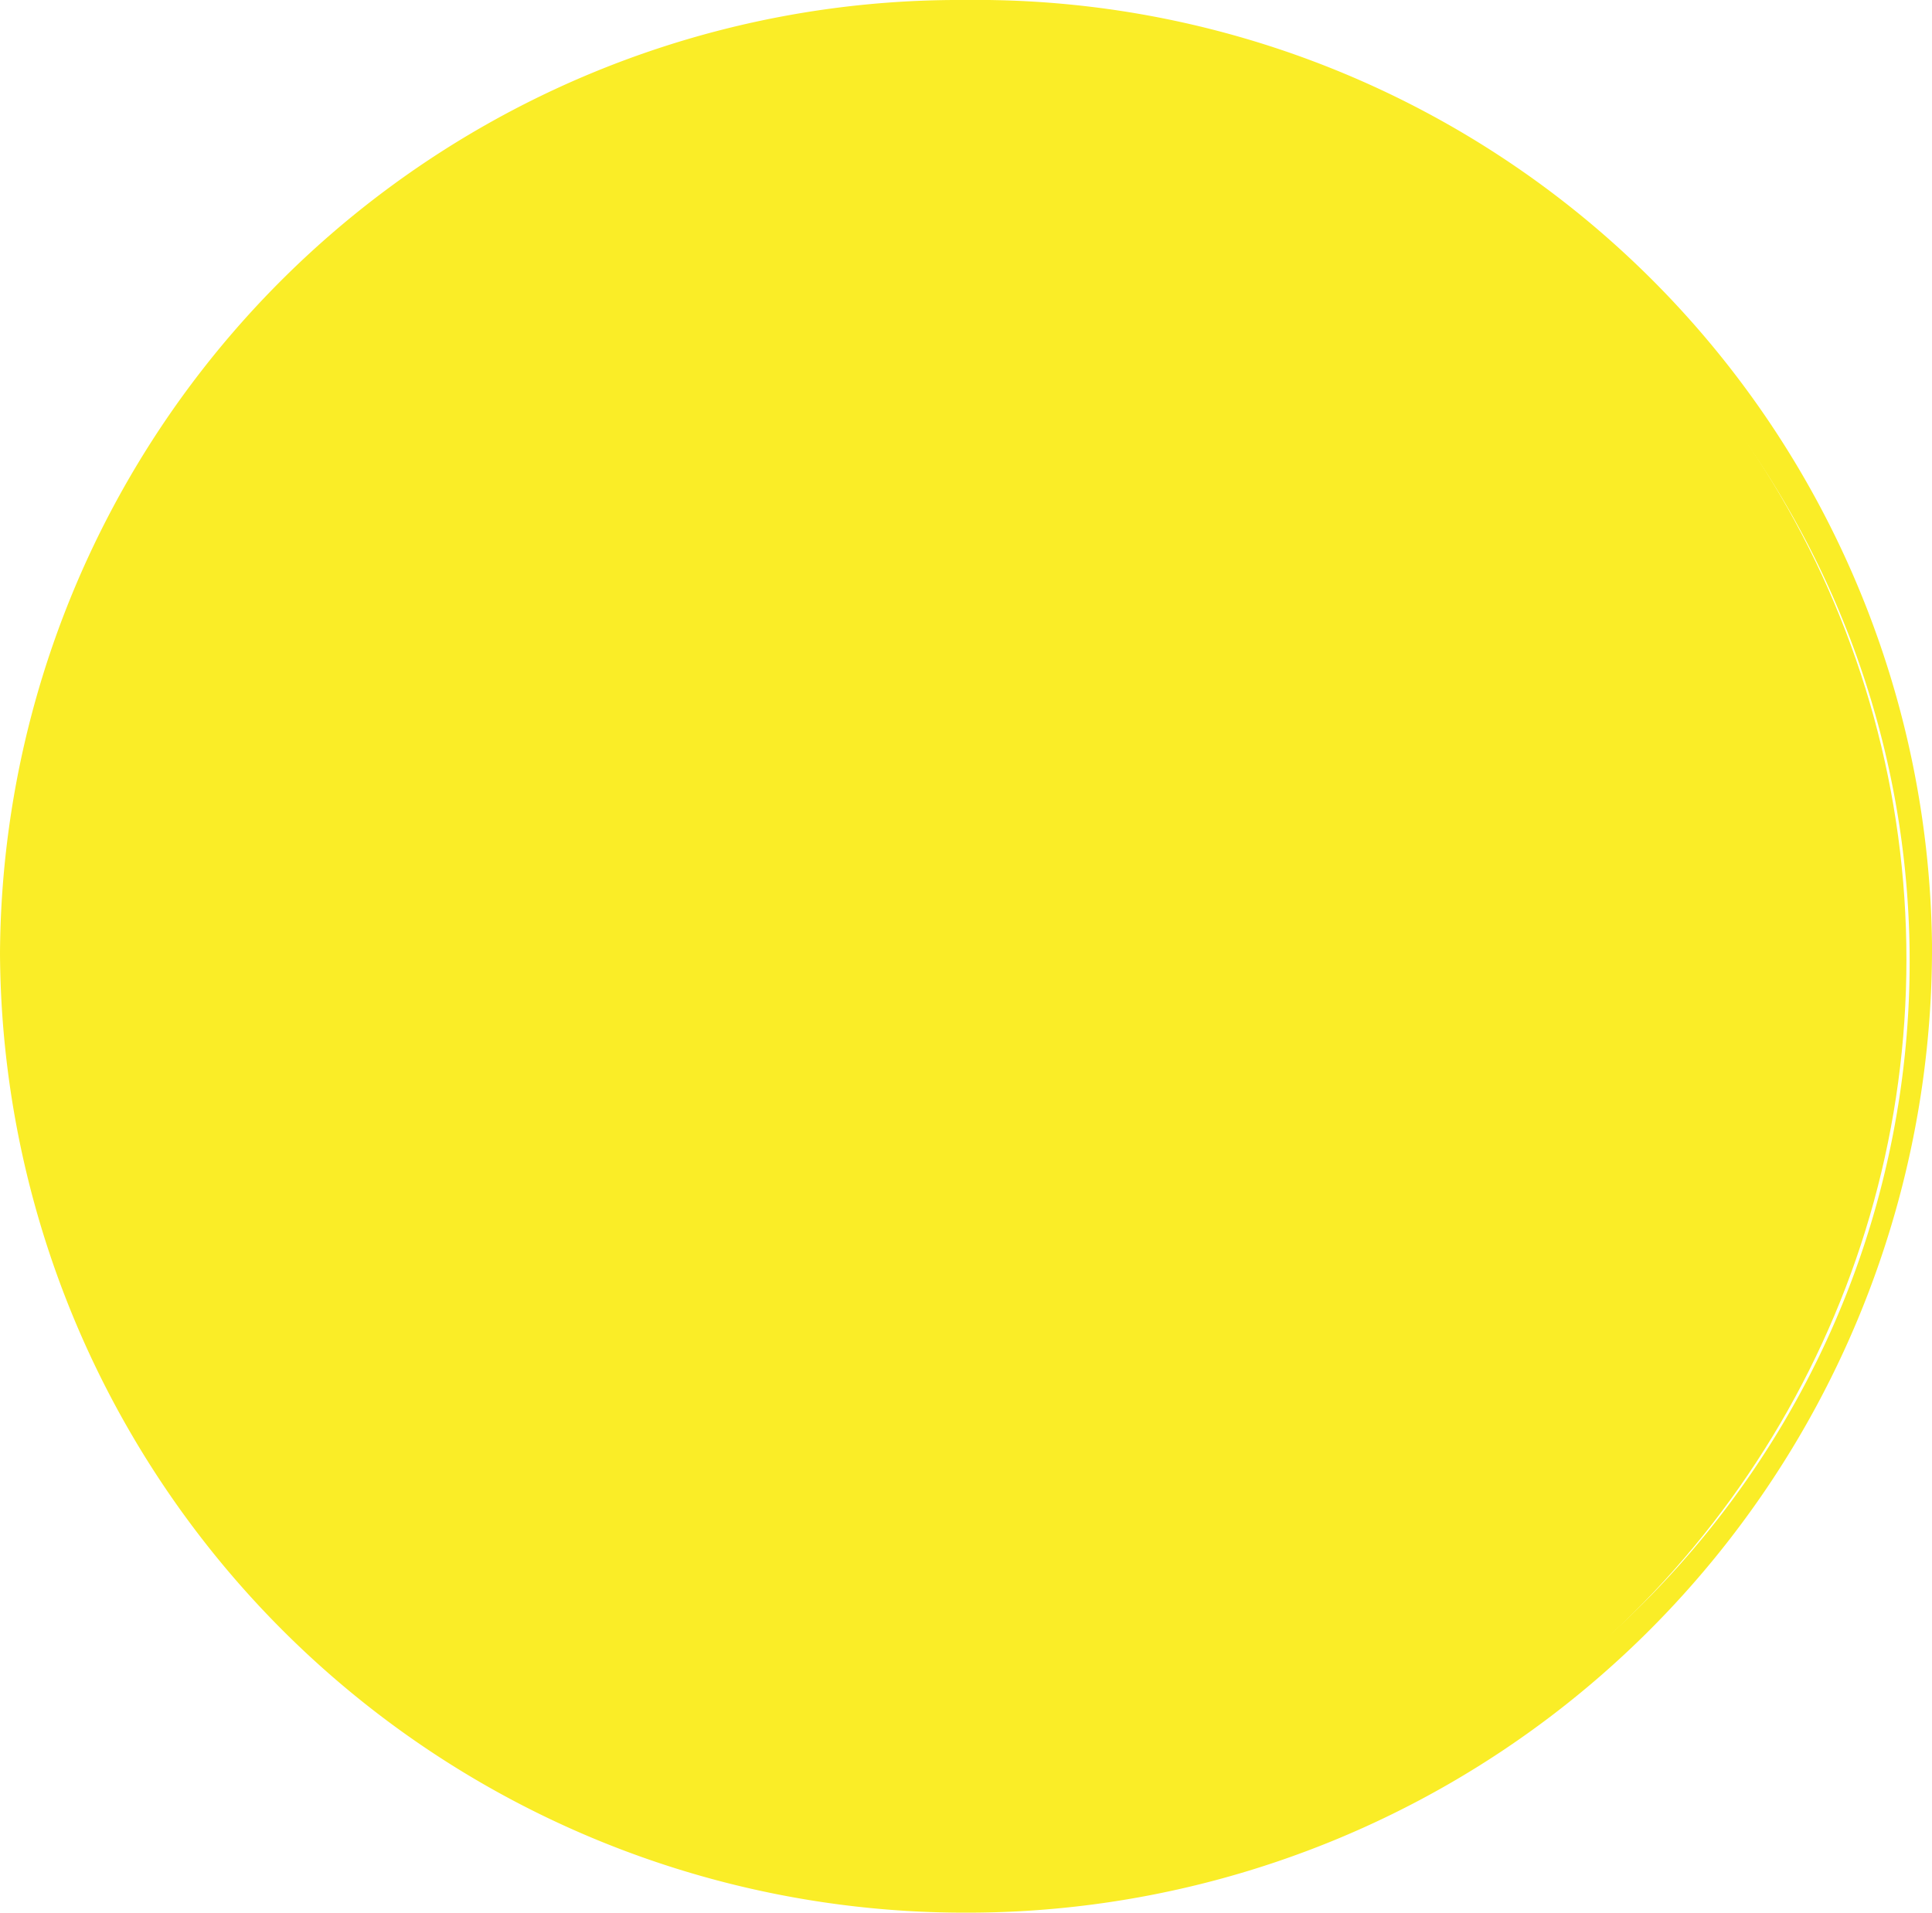
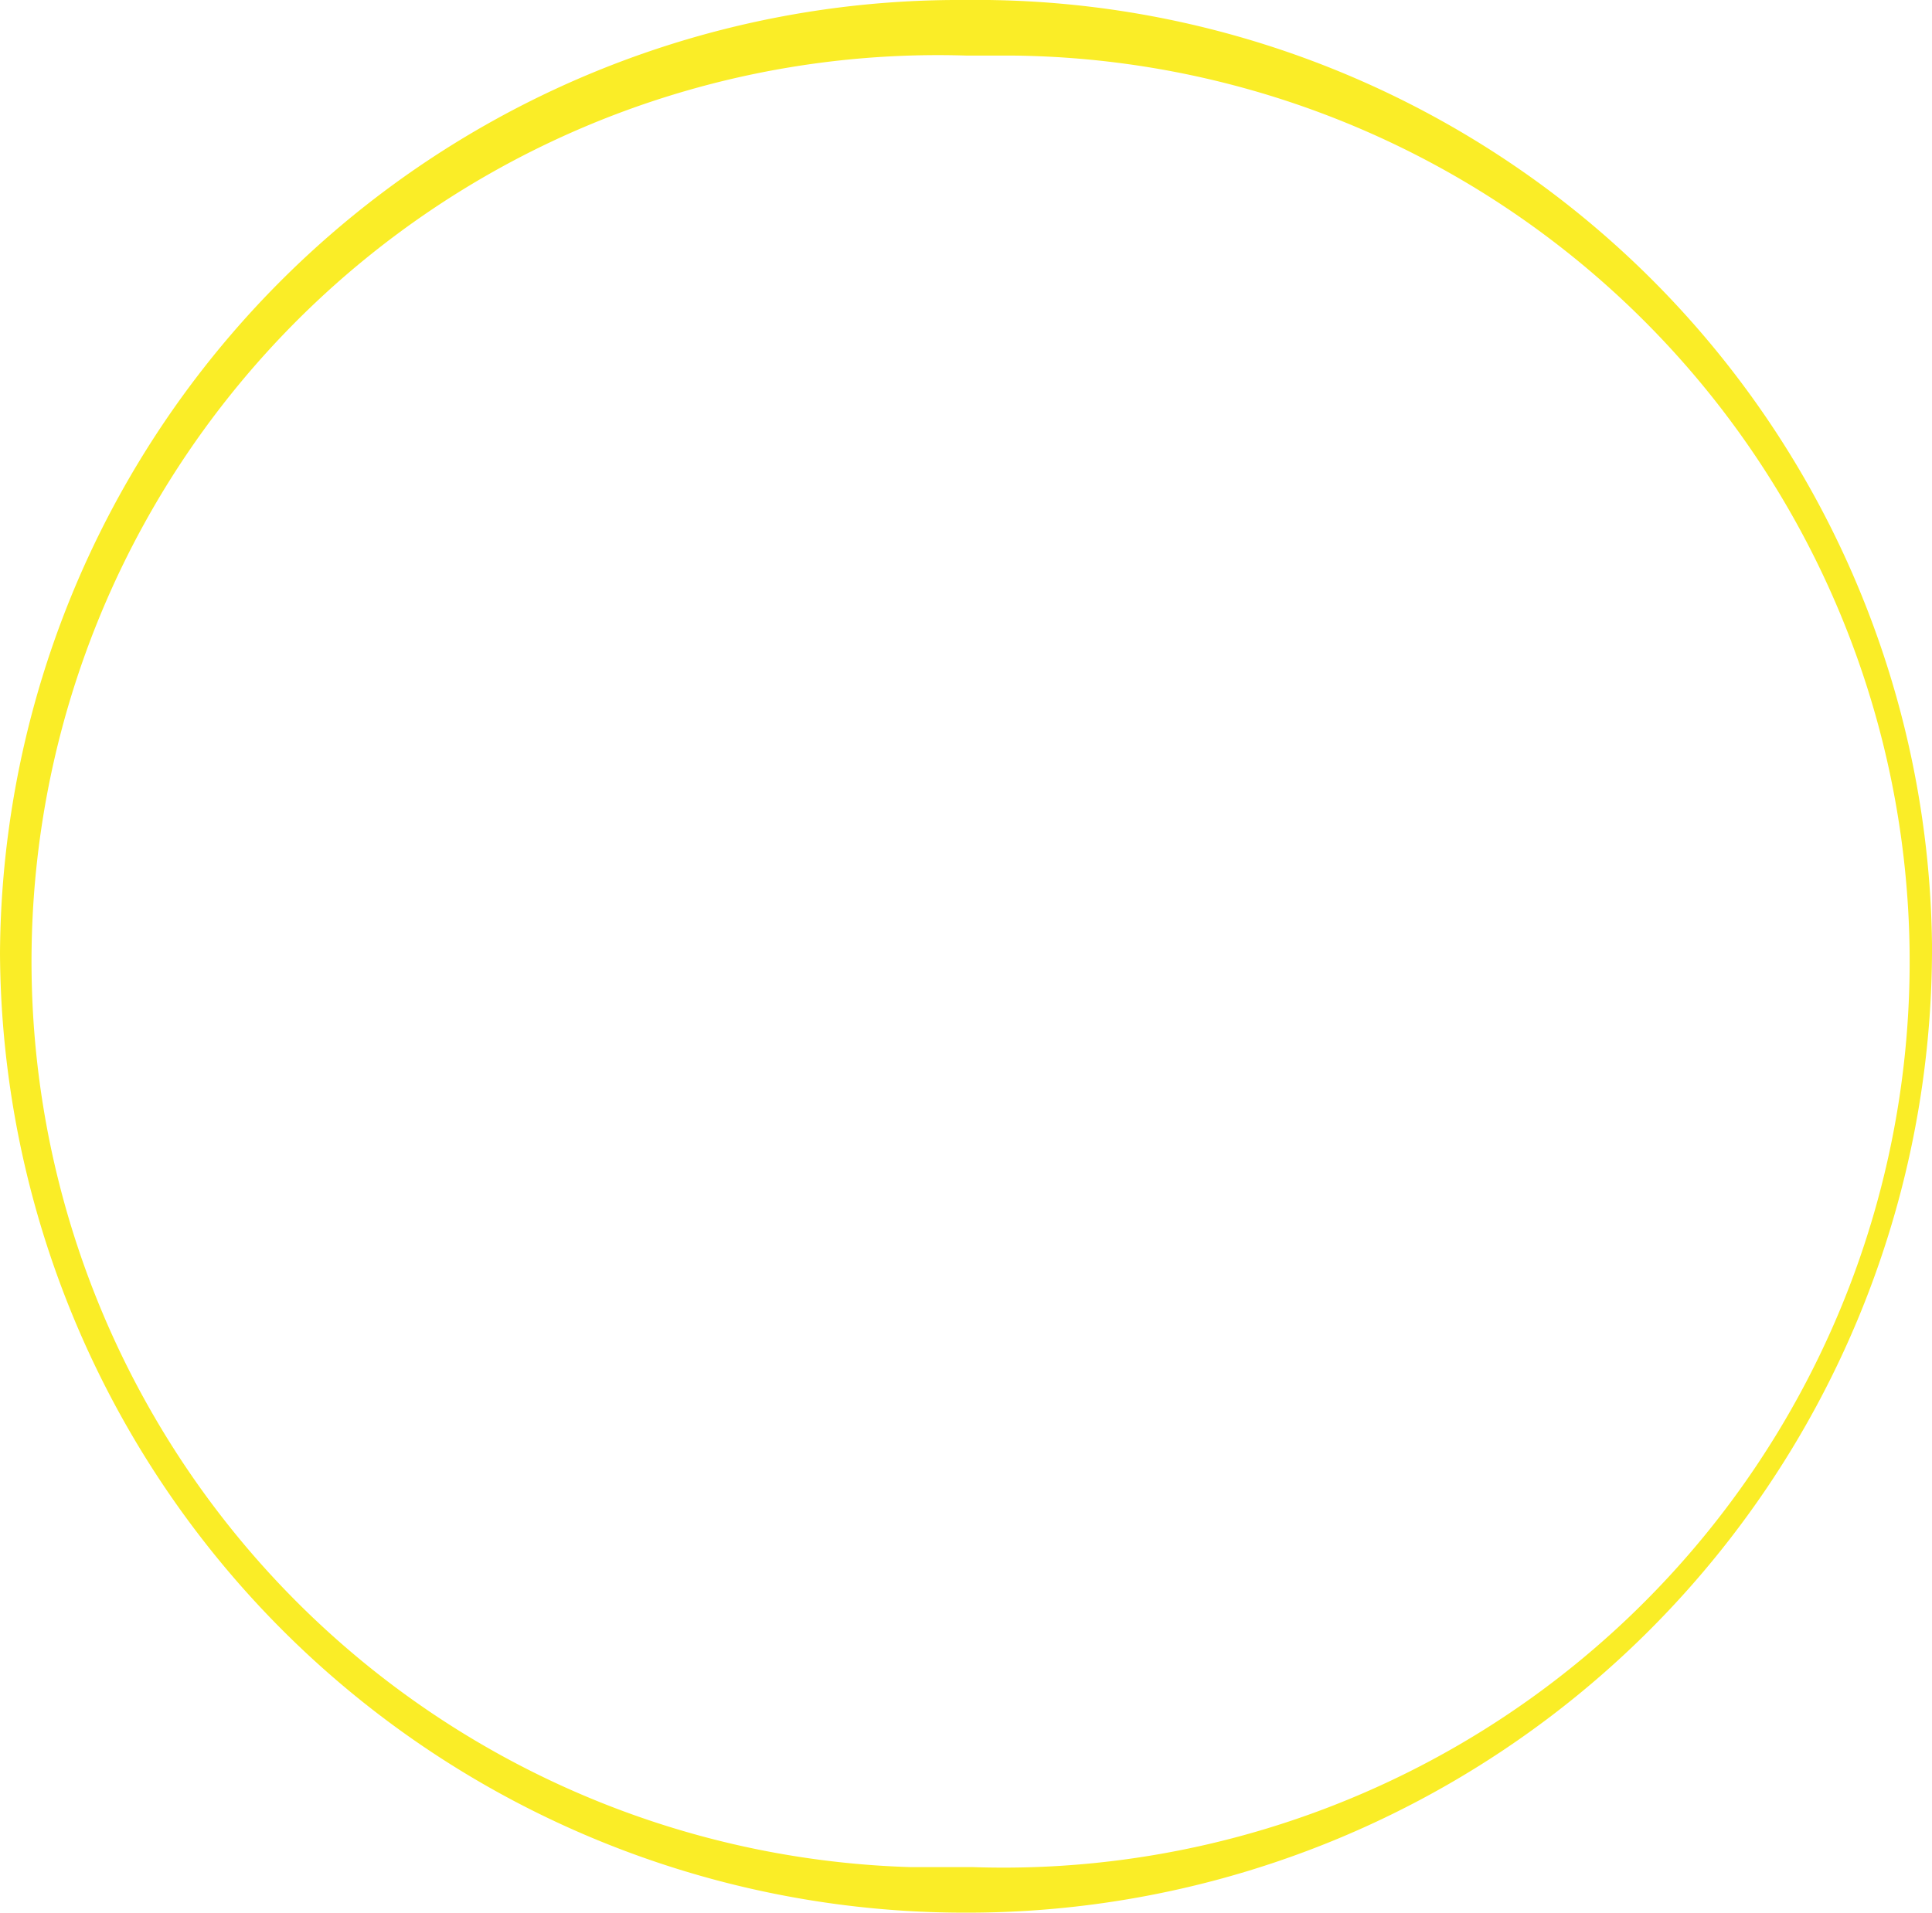
<svg xmlns="http://www.w3.org/2000/svg" id="Ebene_1" data-name="Ebene 1" width="34.77" height="34.43" viewBox="0 0 34.77 34.43">
  <defs>
    <style>
      .cls-1 {
        fill: #FAED27;
      }
    </style>
  </defs>
  <g>
-     <ellipse class="cls-1" cx="17.38" cy="17.27" rx="16.93" ry="16.7" />
-     <path class="cls-1" d="M17.38,34.43A17.36,17.36,0,0,1,0,17.16H0A17.26,17.26,0,0,1,17.36,0h0A17.2,17.2,0,0,1,34.77,17v.17h0A17.36,17.36,0,0,1,17.38,34.43ZM17.38,1a16.31,16.31,0,0,0-1,32.61H17.5A16.31,16.31,0,1,0,18.18,1C17.91,1,17.65,1,17.38,1Z" />
+     <path class="cls-1" d="M17.38,34.43A17.36,17.36,0,0,1,0,17.16H0A17.26,17.26,0,0,1,17.36,0h0A17.2,17.2,0,0,1,34.77,17v.17h0A17.36,17.36,0,0,1,17.38,34.43ZM17.38,1a16.31,16.31,0,0,0-1,32.61H17.5A16.31,16.31,0,1,0,18.18,1C17.91,1,17.65,1,17.38,1" />
  </g>
</svg>